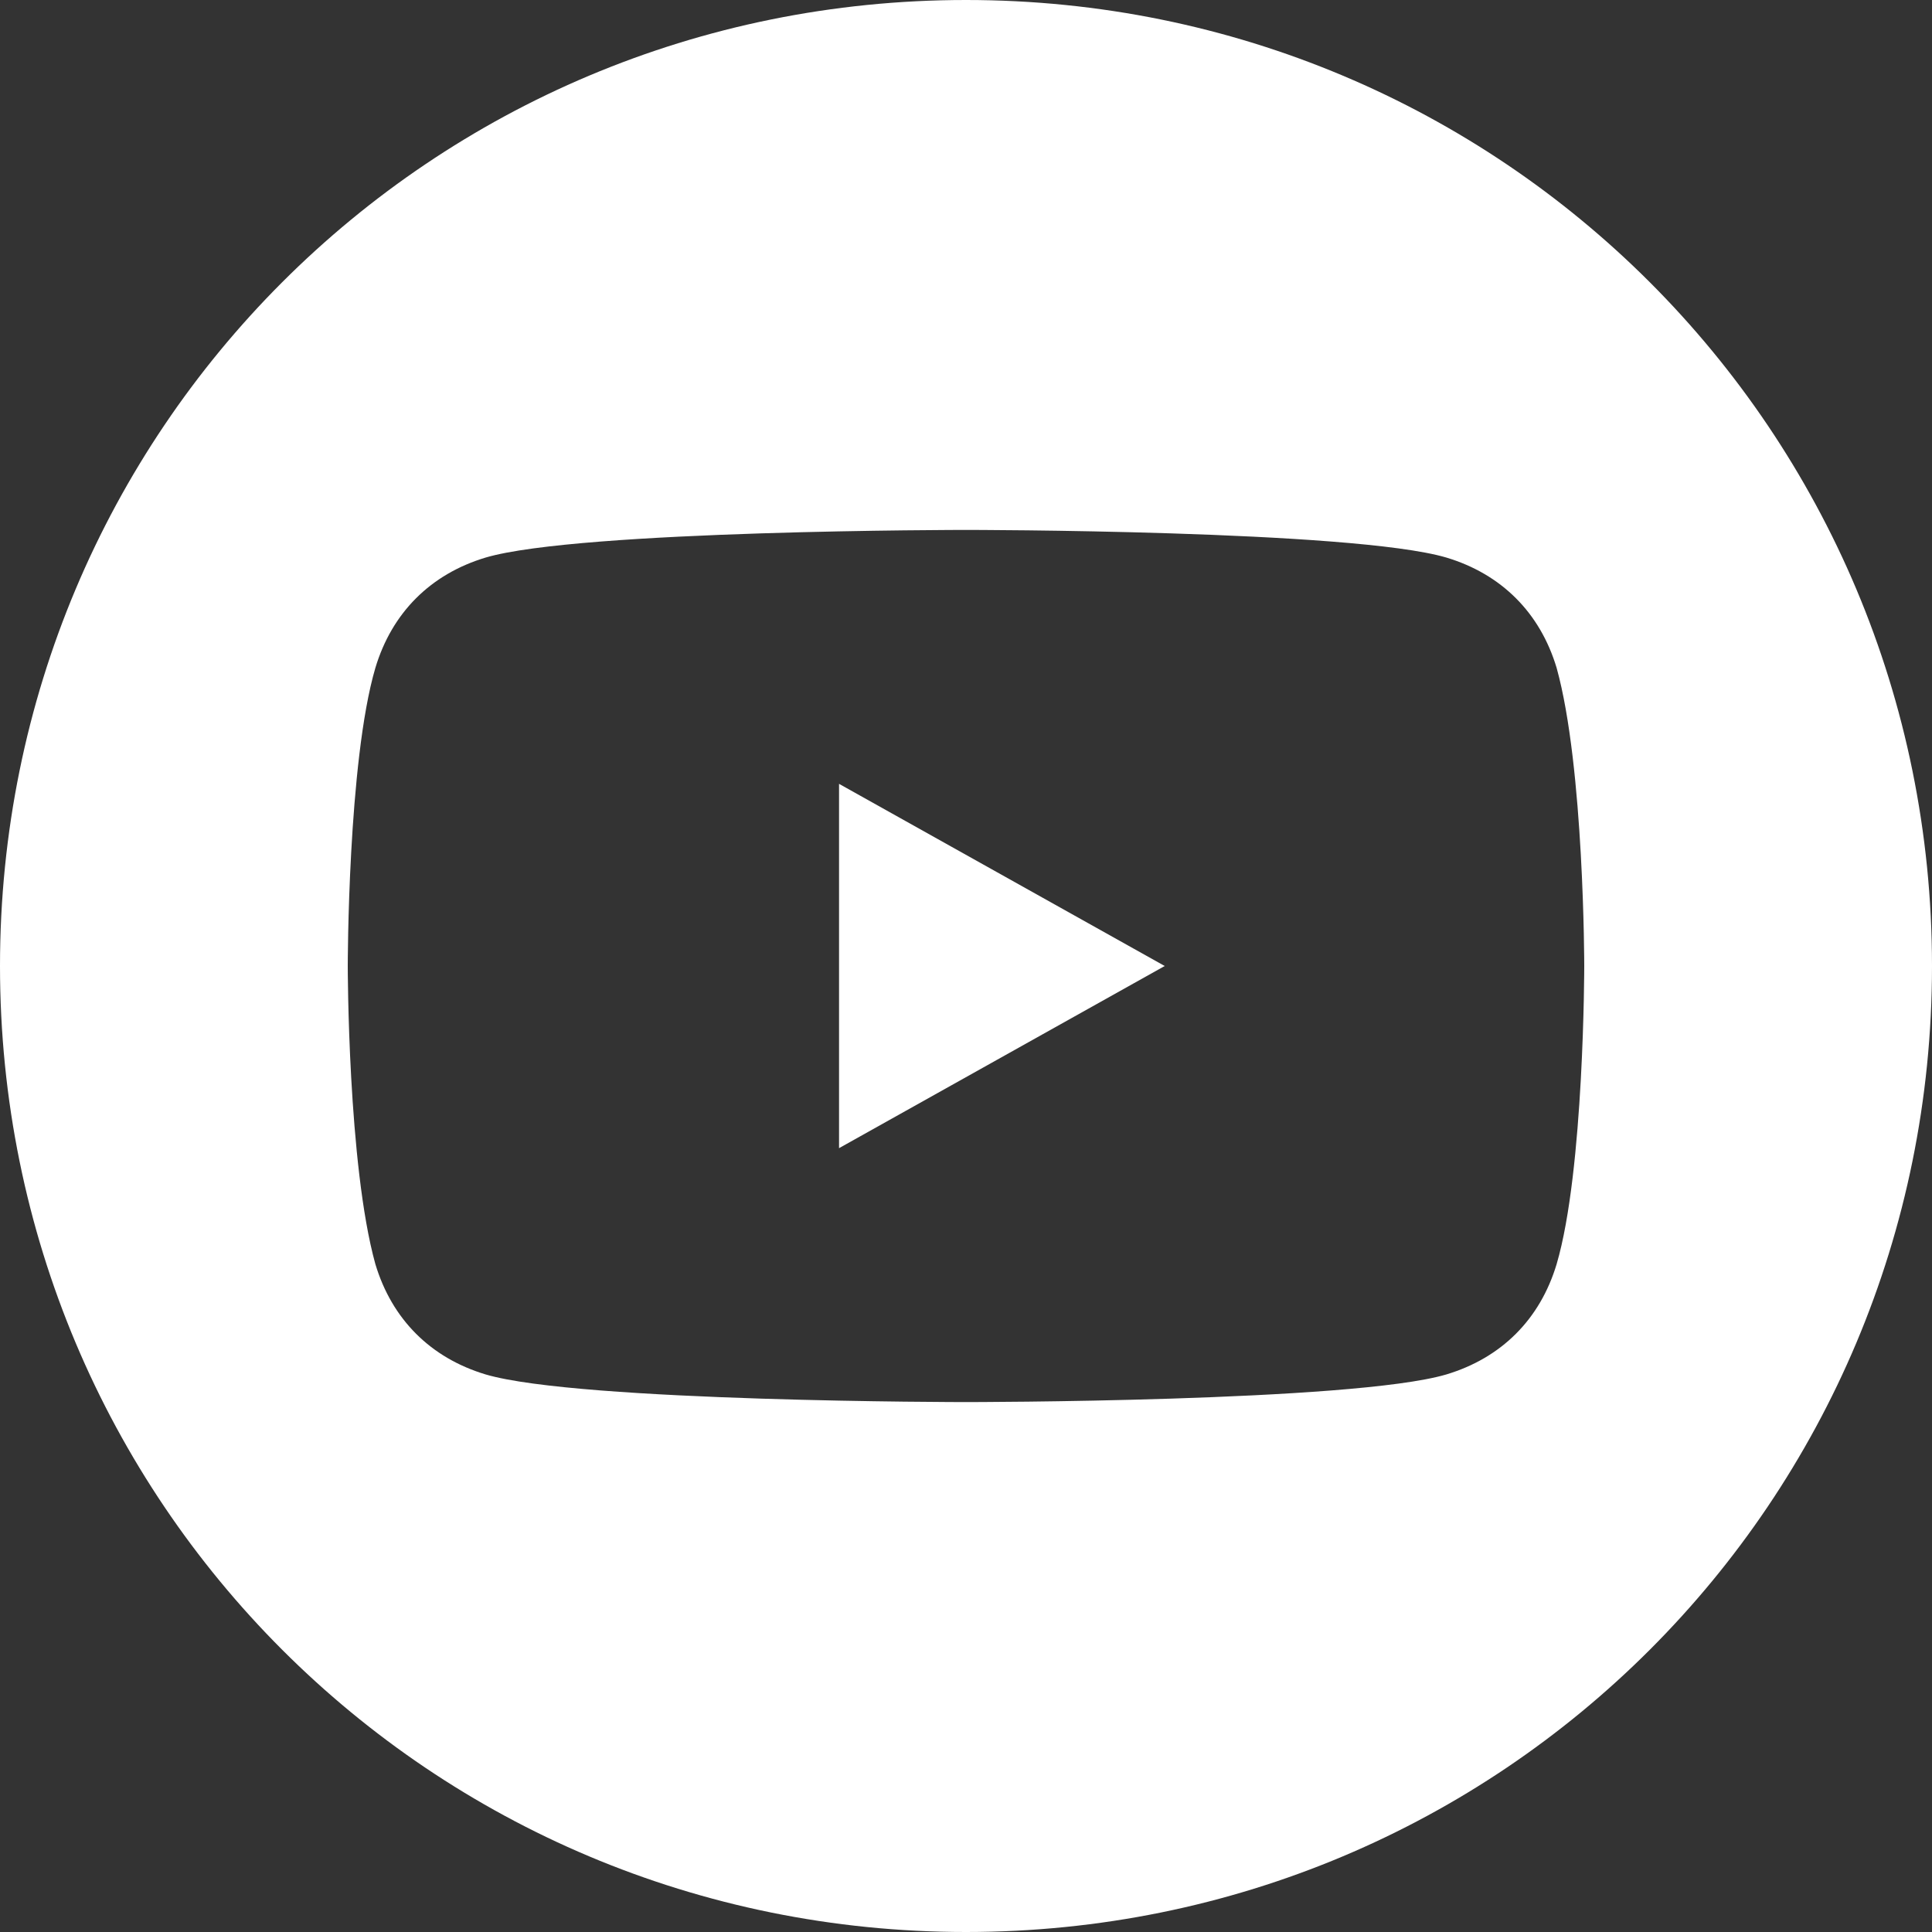
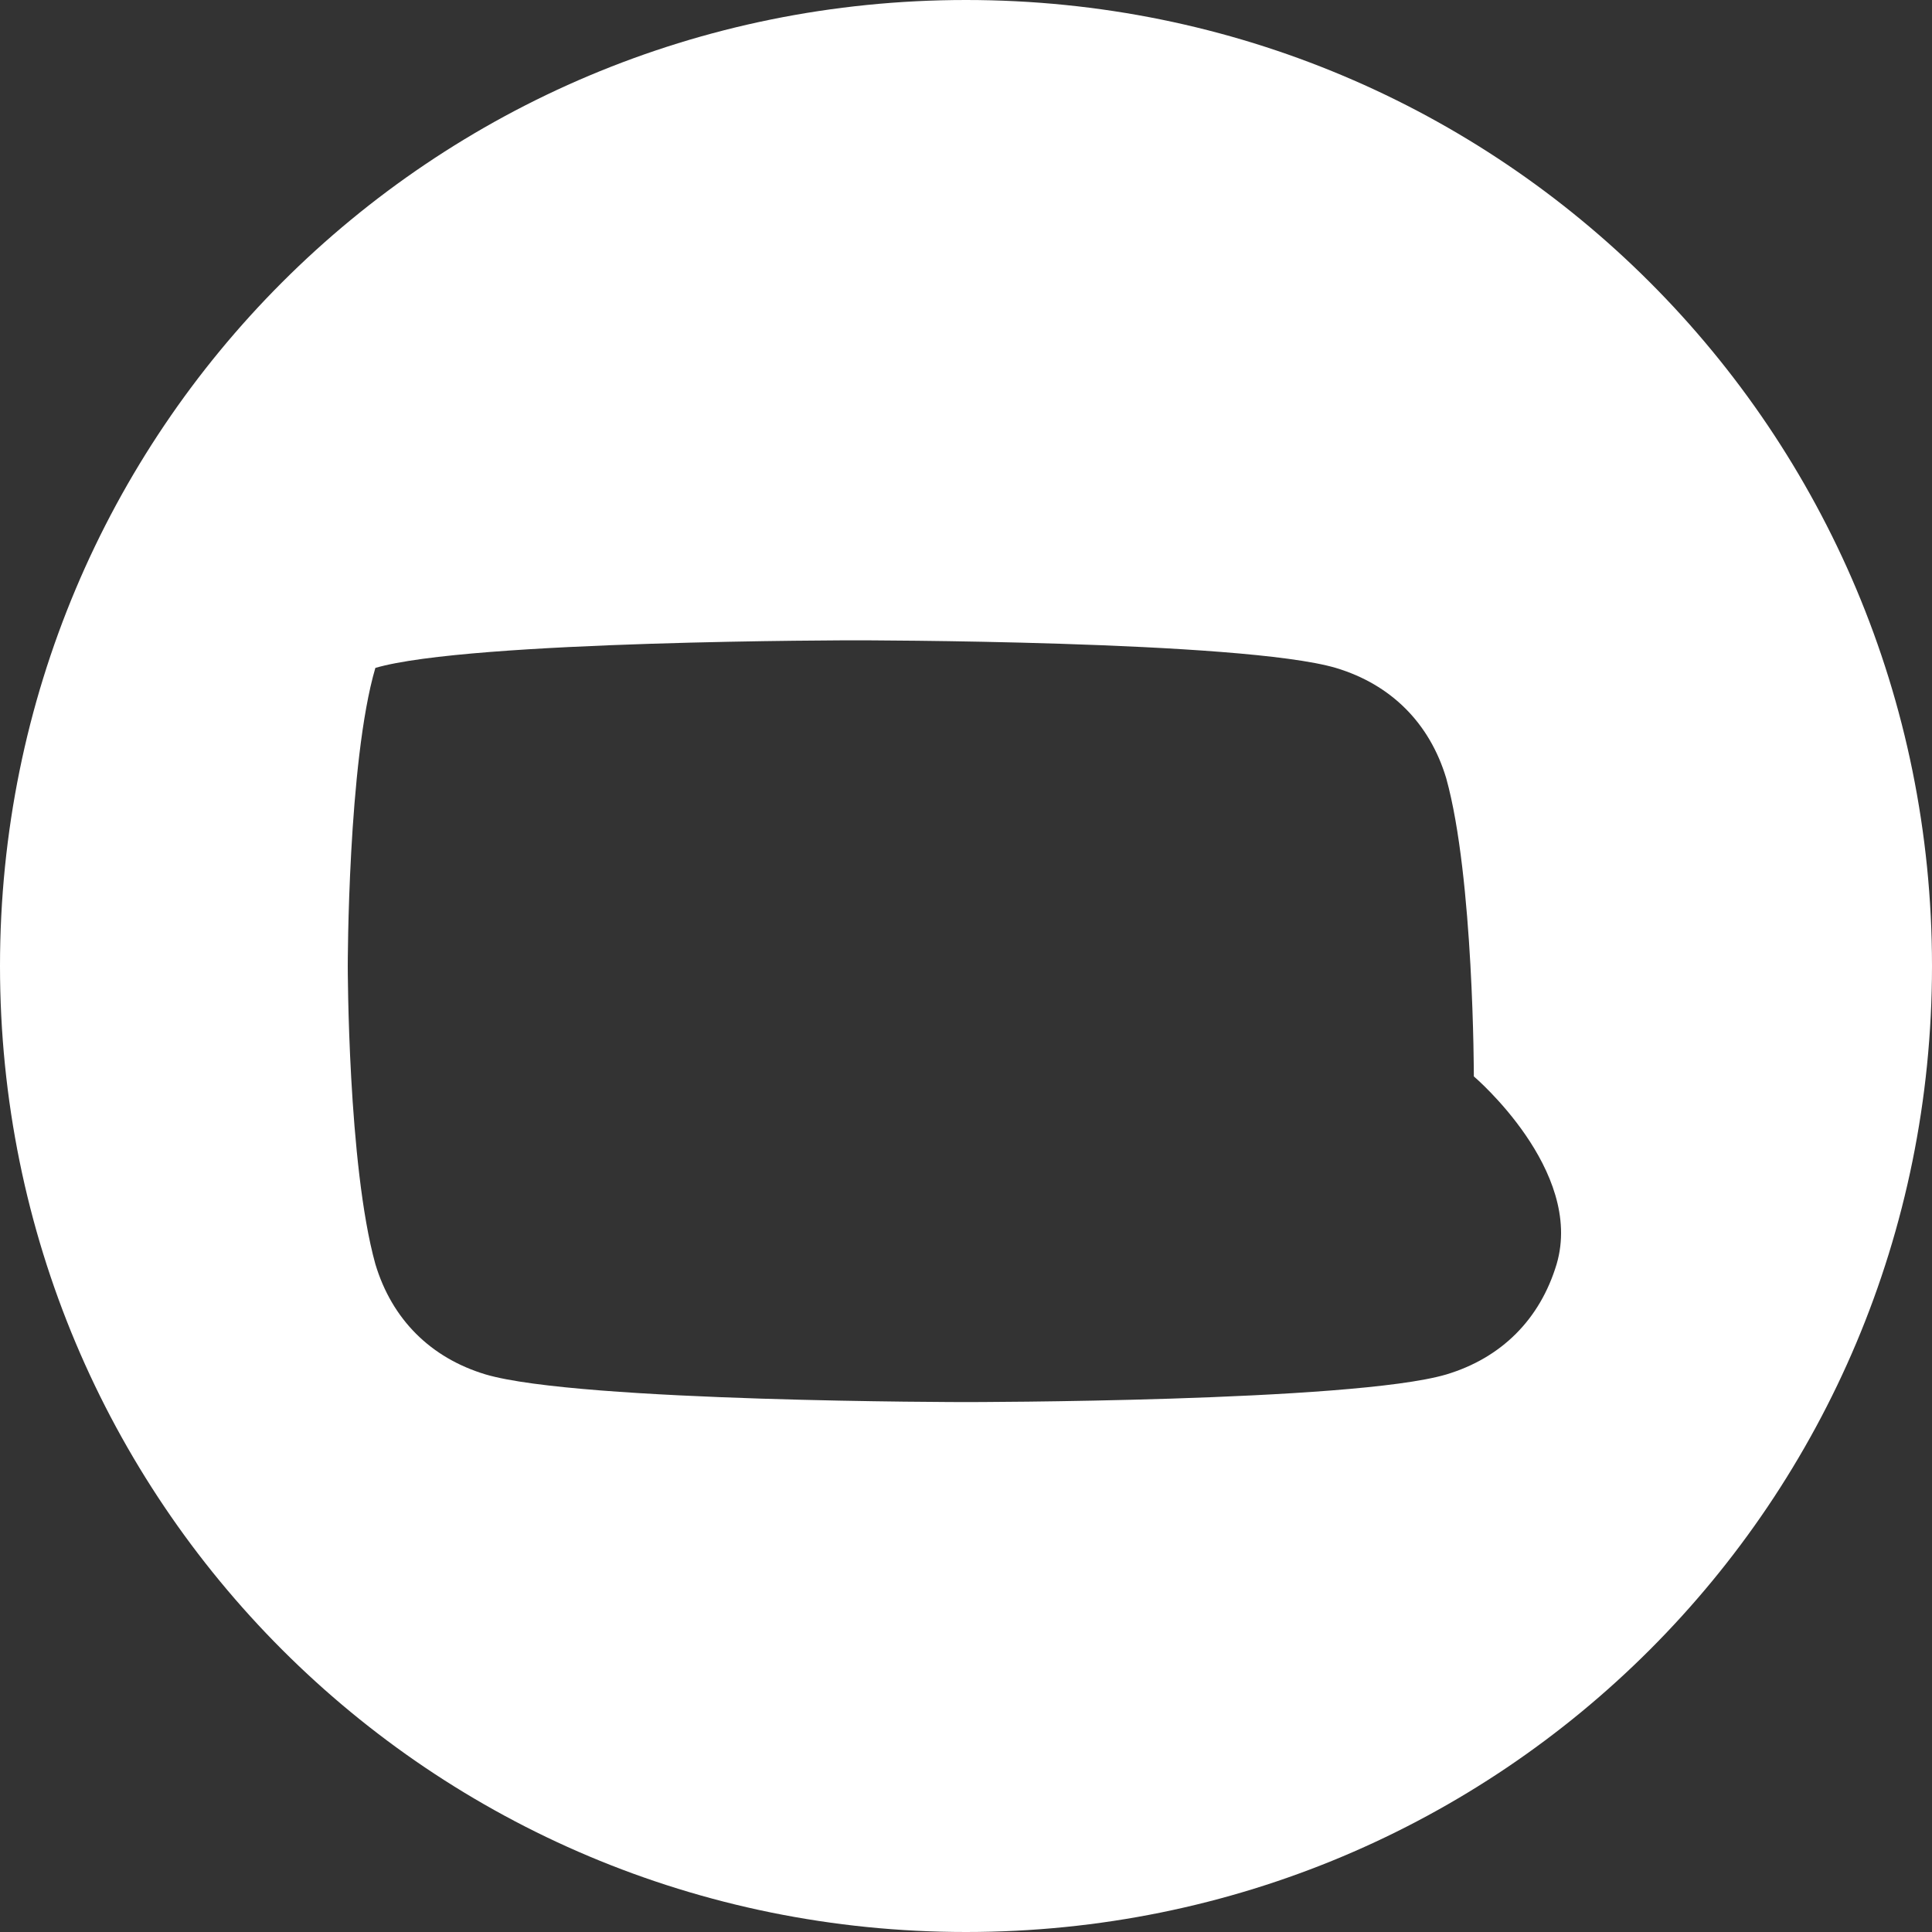
<svg xmlns="http://www.w3.org/2000/svg" version="1.0" id="圖層_1" x="0px" y="0px" viewBox="0 0 35 35" style="enable-background:new 0 0 35 35;" xml:space="preserve">
  <rect x="0" y="0" width="35" height="35" fill="#333333" stroke="none" />
  <style type="text/css">
	.st0{fill:#FFFFFF;}
</style>
  <g>
-     <path class="st0" d="M17.5,0C7.8,0,0,7.8,0,17.5S7.8,35,17.5,35S35,27.2,35,17.5S27.2,0,17.5,0z M28.2,22.9c-0.3,1-1,1.7-2,2   c-1.7,0.5-8.7,0.5-8.7,0.5s-7,0-8.7-0.5c-1-0.3-1.7-1-2-2c-0.5-1.8-0.5-5.4-0.5-5.4s0-3.7,0.5-5.4c0.3-1,1-1.7,2-2   c1.7-0.5,8.7-0.5,8.7-0.5s7,0,8.7,0.5c1,0.3,1.7,1,2,2c0.5,1.8,0.5,5.4,0.5,5.4S28.7,21.2,28.2,22.9z" />
-     <polygon class="st0" points="15.2,20.8 21.1,17.5 15.2,14.2  " />
+     <path class="st0" d="M17.5,0C7.8,0,0,7.8,0,17.5S7.8,35,17.5,35S35,27.2,35,17.5S27.2,0,17.5,0z M28.2,22.9c-0.3,1-1,1.7-2,2   c-1.7,0.5-8.7,0.5-8.7,0.5s-7,0-8.7-0.5c-1-0.3-1.7-1-2-2c-0.5-1.8-0.5-5.4-0.5-5.4s0-3.7,0.5-5.4c1.7-0.5,8.7-0.5,8.7-0.5s7,0,8.7,0.5c1,0.3,1.7,1,2,2c0.5,1.8,0.5,5.4,0.5,5.4S28.7,21.2,28.2,22.9z" />
  </g>
</svg>